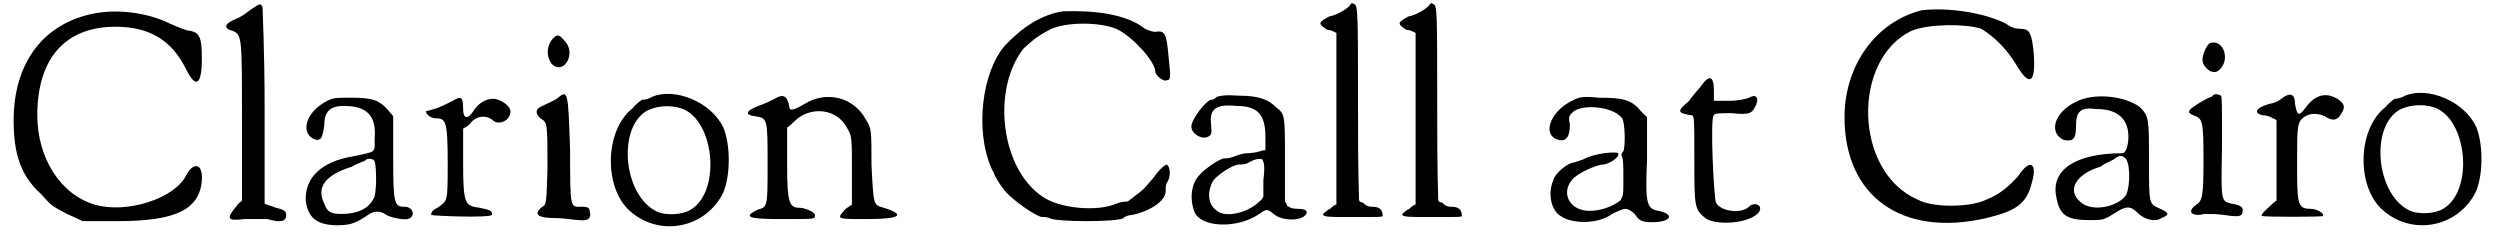
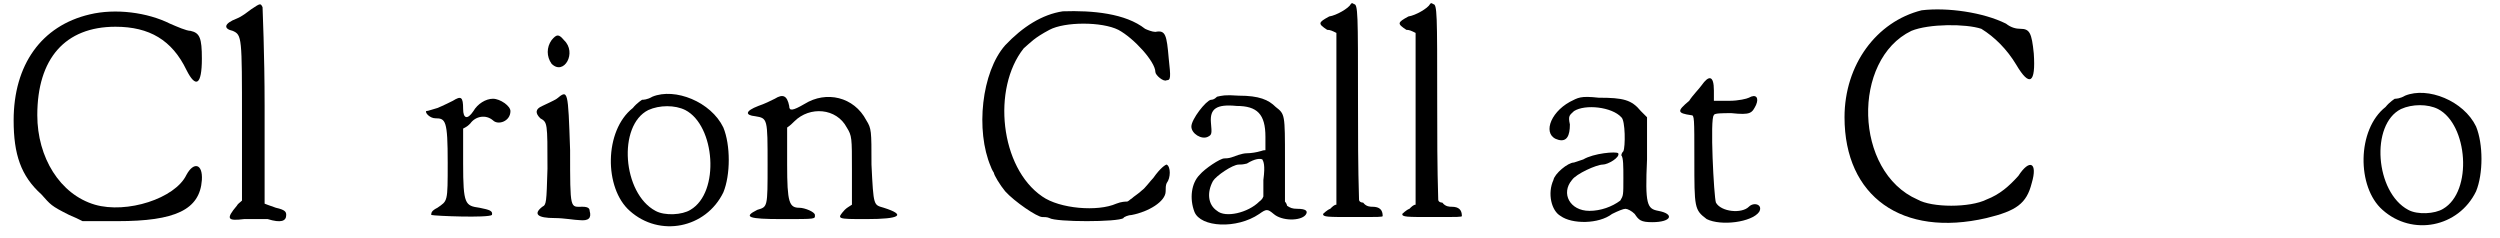
<svg xmlns="http://www.w3.org/2000/svg" xmlns:xlink="http://www.w3.org/1999/xlink" width="242px" height="23px" viewBox="0 0 2422 231" version="1.1">
  <defs>
    <path id="gl3425" d="M 83 7 C 36 18 9 56 9 110 C 9 143 16 164 36 182 C 45 192 45 193 63 202 C 68 204 72 206 76 208 C 86 208 99 208 110 208 C 166 208 190 197 192 168 C 193 152 184 150 177 163 C 166 186 119 201 88 192 C 54 182 32 146 32 105 C 32 50 59 19 108 19 C 141 19 163 32 177 61 C 186 79 192 76 192 50 C 192 30 190 25 181 23 C 177 23 168 19 161 16 C 139 5 108 1 83 7 z" fill="black" />
    <path id="gl2429" d="M 32 9 C 28 12 23 16 18 18 C 5 23 5 28 14 30 C 23 34 23 36 23 117 C 23 142 23 168 23 195 C 21 197 19 198 18 200 C 7 213 9 215 25 213 C 32 213 43 213 48 213 C 61 217 66 215 66 209 C 66 206 65 204 56 202 C 50 200 45 198 45 198 C 45 197 45 153 45 103 C 45 52 43 9 43 7 C 41 3 41 3 32 9 z" fill="black" />
-     <path id="gl262" d="M 25 6 C 3 17 -2 39 14 44 C 19 44 20 43 22 30 C 22 17 27 11 41 11 C 63 11 73 20 71 43 C 71 57 73 55 50 60 C 19 65 3 81 4 103 C 6 119 14 127 35 127 C 49 127 54 124 66 116 C 71 113 76 113 81 116 C 84 119 98 122 103 121 C 111 119 109 109 100 109 C 90 109 89 106 89 62 C 89 49 89 35 89 22 C 89 20 87 19 84 15 C 76 6 70 3 49 3 C 33 3 31 3 25 6 M 71 65 C 73 71 73 97 70 101 C 65 111 54 116 39 116 C 28 116 25 114 22 106 C 14 90 23 78 49 70 C 55 66 62 65 63 63 C 65 62 70 62 71 65 z" fill="black" />
    <path id="gl5164" d="M 32 10 C 30 11 22 15 17 17 C 13 18 8 20 6 20 C 5 22 10 27 15 27 C 25 27 27 29 27 70 C 27 109 27 107 17 114 C 11 117 11 119 11 121 C 15 122 66 124 70 121 C 71 117 68 116 58 114 C 44 112 42 111 42 71 C 42 59 42 47 42 37 C 46 35 47 34 49 32 C 54 25 64 23 71 29 C 76 34 88 30 88 20 C 88 15 78 8 71 8 C 64 8 56 13 52 20 C 46 29 42 27 42 18 C 42 6 40 5 32 10 z" fill="black" />
    <path id="gl1563" d="M 21 7 C 16 14 16 23 21 30 C 33 42 46 19 33 7 C 28 1 26 1 21 7 M 26 64 C 23 66 16 69 12 71 C 5 74 5 78 10 83 C 17 87 17 87 17 132 C 16 165 16 167 12 169 C 3 176 7 180 24 180 C 33 180 44 182 48 182 C 57 183 60 180 58 173 C 58 171 57 169 51 169 C 39 169 39 173 39 114 C 37 55 37 55 26 64 z" fill="black" />
    <path id="gl2313" d="M 47 5 C 42 8 38 8 37 8 C 37 8 32 11 28 16 C 0 38 0 94 25 116 C 54 142 99 133 116 98 C 123 81 123 52 116 35 C 104 10 69 -4 47 5 M 79 18 C 108 33 113 98 84 115 C 76 120 59 121 50 116 C 18 99 13 33 43 18 C 54 13 69 13 79 18 z" fill="black" />
    <path id="gl1295" d="M 34 8 C 30 10 24 13 18 15 C 5 20 5 24 15 25 C 27 27 27 27 27 72 C 27 114 27 113 17 116 C 3 123 8 125 41 125 C 75 125 73 125 73 121 C 73 118 63 114 58 114 C 48 114 46 109 46 72 C 46 60 46 48 46 36 C 49 34 51 32 53 30 C 68 15 94 17 104 36 C 109 44 109 46 109 77 C 109 89 109 99 109 111 C 106 113 104 114 102 116 C 94 125 94 125 123 125 C 156 125 162 121 140 114 C 130 111 130 113 128 72 C 128 39 128 37 123 29 C 111 6 84 0 63 13 C 51 20 48 20 48 15 C 46 5 42 3 34 8 z" fill="black" />
    <path id="gl2052" d="M 83 1 C 63 4 44 16 27 34 C 4 60 -2 117 13 152 C 14 155 16 158 16 158 C 16 160 22 170 27 176 C 36 186 58 201 63 201 C 65 201 68 201 70 202 C 76 206 137 206 142 202 C 142 201 147 199 150 199 C 166 196 183 186 183 176 C 183 173 183 170 184 168 C 188 163 188 152 184 150 C 183 150 178 153 171 163 C 168 166 163 173 160 175 C 157 178 152 181 150 183 C 148 184 147 186 145 186 C 144 186 140 186 135 188 C 117 196 80 193 63 181 C 22 153 14 76 45 37 C 52 31 55 27 70 19 C 85 11 121 11 137 19 C 152 27 173 50 173 60 C 173 63 181 70 184 68 C 188 68 188 65 186 47 C 184 24 183 19 173 21 C 170 21 165 19 163 18 C 144 3 112 0 83 1 z" fill="black" />
    <path id="gl5167" d="M 31 3 C 28 6 26 6 25 6 C 20 7 6 25 6 32 C 6 39 16 45 22 42 C 26 40 26 39 25 28 C 24 15 30 10 50 12 C 70 12 78 20 78 42 C 78 46 78 50 78 55 C 75 55 74 56 73 56 C 70 57 64 58 60 58 C 55 58 48 61 45 62 C 42 63 39 63 38 63 C 34 63 19 73 14 79 C 6 87 4 102 9 115 C 15 130 50 132 72 117 C 79 112 80 112 86 117 C 94 124 112 124 117 118 C 120 114 117 112 109 112 C 104 112 102 111 99 109 C 99 108 98 106 97 105 C 97 92 97 78 97 64 C 97 20 97 20 88 13 C 81 6 72 2 52 2 C 38 1 36 2 31 3 M 75 64 C 76 66 78 69 76 84 C 76 90 76 96 76 100 C 75 103 73 104 72 105 C 61 116 39 121 31 114 C 22 108 21 96 27 85 C 30 80 46 69 52 69 C 54 69 56 69 60 68 C 68 63 73 63 75 64 z" fill="black" />
    <path id="gl265" d="M 35 3 C 33 7 21 14 14 15 C 3 21 3 22 12 28 C 15 28 17 29 21 31 C 21 59 21 87 21 114 C 21 142 21 170 21 198 C 19 198 17 200 15 202 C 12 203 8 207 8 207 C 8 210 12 210 38 210 C 63 210 66 210 66 209 C 66 203 63 200 56 200 C 54 200 50 200 47 196 C 45 196 43 195 43 193 C 42 161 42 130 42 98 C 42 12 42 3 38 3 C 36 1 35 3 35 3 z" fill="black" />
-     <path id="gl265" d="M 35 3 C 33 7 21 14 14 15 C 3 21 3 22 12 28 C 15 28 17 29 21 31 C 21 59 21 87 21 114 C 21 142 21 170 21 198 C 19 198 17 200 15 202 C 12 203 8 207 8 207 C 8 210 12 210 38 210 C 63 210 66 210 66 209 C 66 203 63 200 56 200 C 54 200 50 200 47 196 C 45 196 43 195 43 193 C 42 161 42 130 42 98 C 42 12 42 3 38 3 C 36 1 35 3 35 3 z" fill="black" />
    <path id="gl1050" d="M 27 7 C 7 18 0 40 16 44 C 24 46 27 40 27 29 C 25 20 27 20 31 16 C 42 9 68 12 77 22 C 81 25 81 51 79 55 C 77 57 77 59 77 59 C 79 61 79 70 79 81 C 79 98 79 98 76 103 C 68 109 57 113 46 113 C 27 113 18 96 29 83 C 33 77 53 68 59 68 C 64 68 76 61 74 57 C 72 55 50 57 40 63 C 37 64 31 66 31 66 C 25 66 12 77 11 83 C 5 96 9 113 18 118 C 29 126 55 126 68 116 C 74 113 79 111 81 111 C 83 111 87 113 90 116 C 94 122 96 124 107 124 C 126 124 129 116 113 113 C 102 111 100 107 102 63 C 102 50 102 35 102 22 C 100 20 98 18 96 16 C 87 5 79 3 55 3 C 37 1 35 3 27 7 z" fill="black" />
    <path id="gl27" d="M 27 10 C 25 13 18 20 15 25 C 3 35 3 37 17 39 C 20 39 20 41 20 82 C 20 129 20 131 32 140 C 46 147 76 143 83 133 C 87 126 78 123 73 128 C 66 135 46 133 41 124 C 39 119 35 41 39 39 C 39 37 47 37 56 37 C 75 39 76 37 80 29 C 83 22 80 18 73 22 C 71 23 63 25 54 25 C 49 25 44 25 39 25 C 39 22 39 18 39 15 C 39 0 34 0 27 10 z" fill="black" />
    <path id="gl2448" d="M 82 3 C 38 14 7 56 7 107 C 7 184 63 224 145 205 C 174 198 184 191 189 171 C 195 151 187 147 176 164 C 167 174 158 182 145 187 C 129 195 92 195 78 187 C 16 160 14 51 72 23 C 89 16 125 16 140 21 C 153 29 165 41 174 56 C 187 78 193 74 191 45 C 189 25 187 21 178 21 C 174 21 169 20 164 16 C 142 5 107 0 82 3 z" fill="black" />
-     <path id="gl2616" d="M 28 9 C 7 19 1 39 16 46 C 25 48 28 45 28 34 C 28 18 32 14 48 16 C 70 16 79 27 79 43 C 79 50 77 59 73 59 C 28 59 3 75 9 102 C 12 119 19 124 41 124 C 54 124 55 124 66 117 C 77 110 81 110 88 117 C 95 124 106 126 111 122 C 119 119 119 117 110 113 C 99 108 99 110 99 66 C 99 25 99 23 90 14 C 75 3 45 0 28 9 M 75 63 C 81 66 81 90 77 99 C 70 111 43 117 32 106 C 19 95 28 79 52 72 C 57 68 64 66 66 64 C 70 61 72 61 75 63 z" fill="black" />
-     <path id="gl5168" d="M 28 5 C 25 7 21 16 21 21 C 21 28 30 36 36 32 C 49 23 42 0 28 5 M 30 57 C 29 57 23 60 18 63 C 7 70 5 72 12 75 C 21 78 22 80 22 117 C 22 154 21 158 15 162 C 5 169 11 174 23 171 C 30 171 35 171 42 172 C 56 174 60 174 60 168 C 61 165 58 162 49 161 C 39 158 39 160 40 106 C 40 64 40 57 39 56 C 35 54 32 54 30 57 z" fill="black" />
-     <path id="gl770" d="M 28 5 C 27 6 22 10 15 11 C 1 15 0 20 8 22 C 11 22 16 23 18 25 C 20 25 22 27 22 27 C 22 40 22 54 22 66 C 22 79 22 91 22 105 C 20 106 16 110 15 111 C 10 115 6 120 8 120 C 10 121 67 121 67 120 C 69 118 62 113 55 113 C 42 113 42 108 42 67 C 42 32 42 28 50 23 C 55 20 62 20 69 23 C 76 28 81 27 84 22 C 89 15 89 11 81 6 C 71 0 60 1 50 15 C 44 23 42 23 40 11 C 40 1 35 0 28 5 z" fill="black" />
    <path id="gl2313" d="M 47 5 C 42 8 38 8 37 8 C 37 8 32 11 28 16 C 0 38 0 94 25 116 C 54 142 99 133 116 98 C 123 81 123 52 116 35 C 104 10 69 -4 47 5 M 79 18 C 108 33 113 98 84 115 C 76 120 59 121 50 116 C 18 99 13 33 43 18 C 54 13 69 13 79 18 z" fill="black" />
  </defs>
  <use xlink:href="#gl3425" x="0" y="7" />
  <use xlink:href="#gl2429" x="208" y="0" />
  <use xlink:href="#gl262" x="289" y="92" />
  <use xlink:href="#gl5164" x="404" y="88" />
  <use xlink:href="#gl1563" x="511" y="32" />
  <use xlink:href="#gl2313" x="583" y="89" />
  <use xlink:href="#gl1295" x="715" y="88" />
  <use xlink:href="#gl2052" x="946" y="10" />
  <use xlink:href="#gl5167" x="1148" y="91" />
  <use xlink:href="#gl265" x="1274" y="1" />
  <use xlink:href="#gl265" x="1351" y="1" />
  <use xlink:href="#gl1050" x="1495" y="92" />
  <use xlink:href="#gl27" x="1623" y="73" />
  <use xlink:href="#gl2448" x="1782" y="7" />
  <use xlink:href="#gl2616" x="1986" y="90" />
  <use xlink:href="#gl5168" x="2116" y="37" />
  <use xlink:href="#gl770" x="2187" y="90" />
  <use xlink:href="#gl2313" x="2287" y="88" />
</svg>